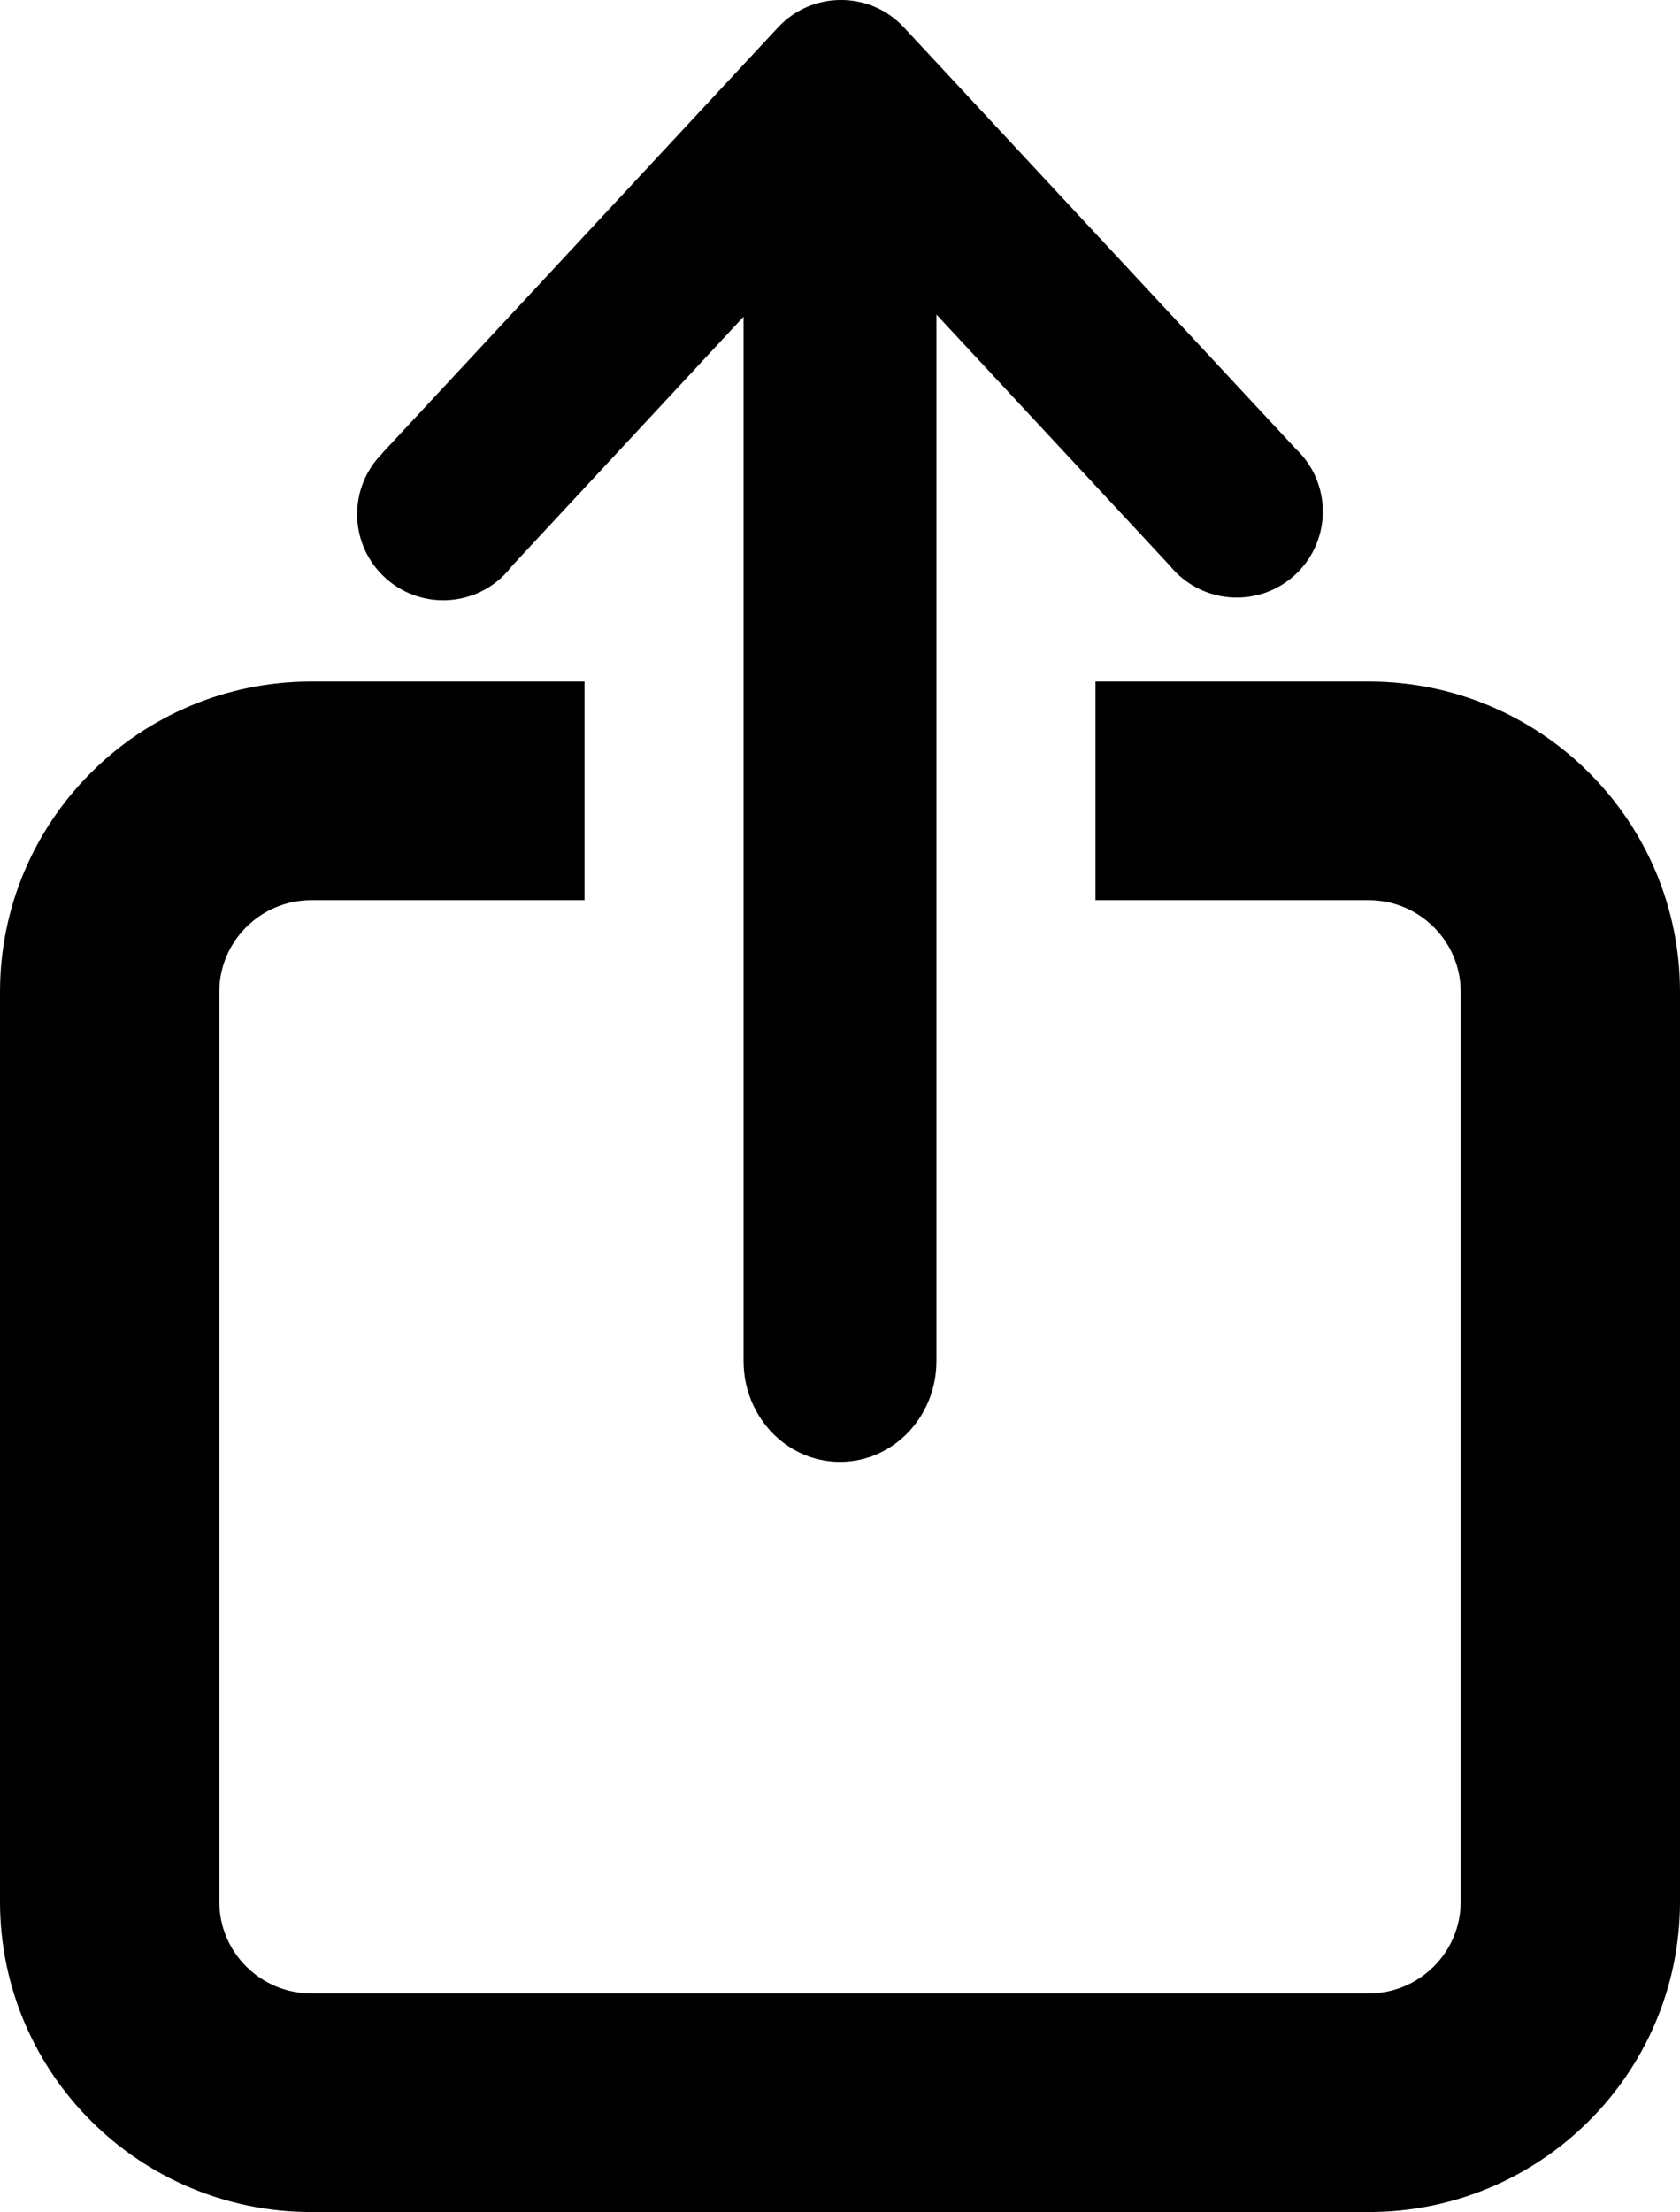
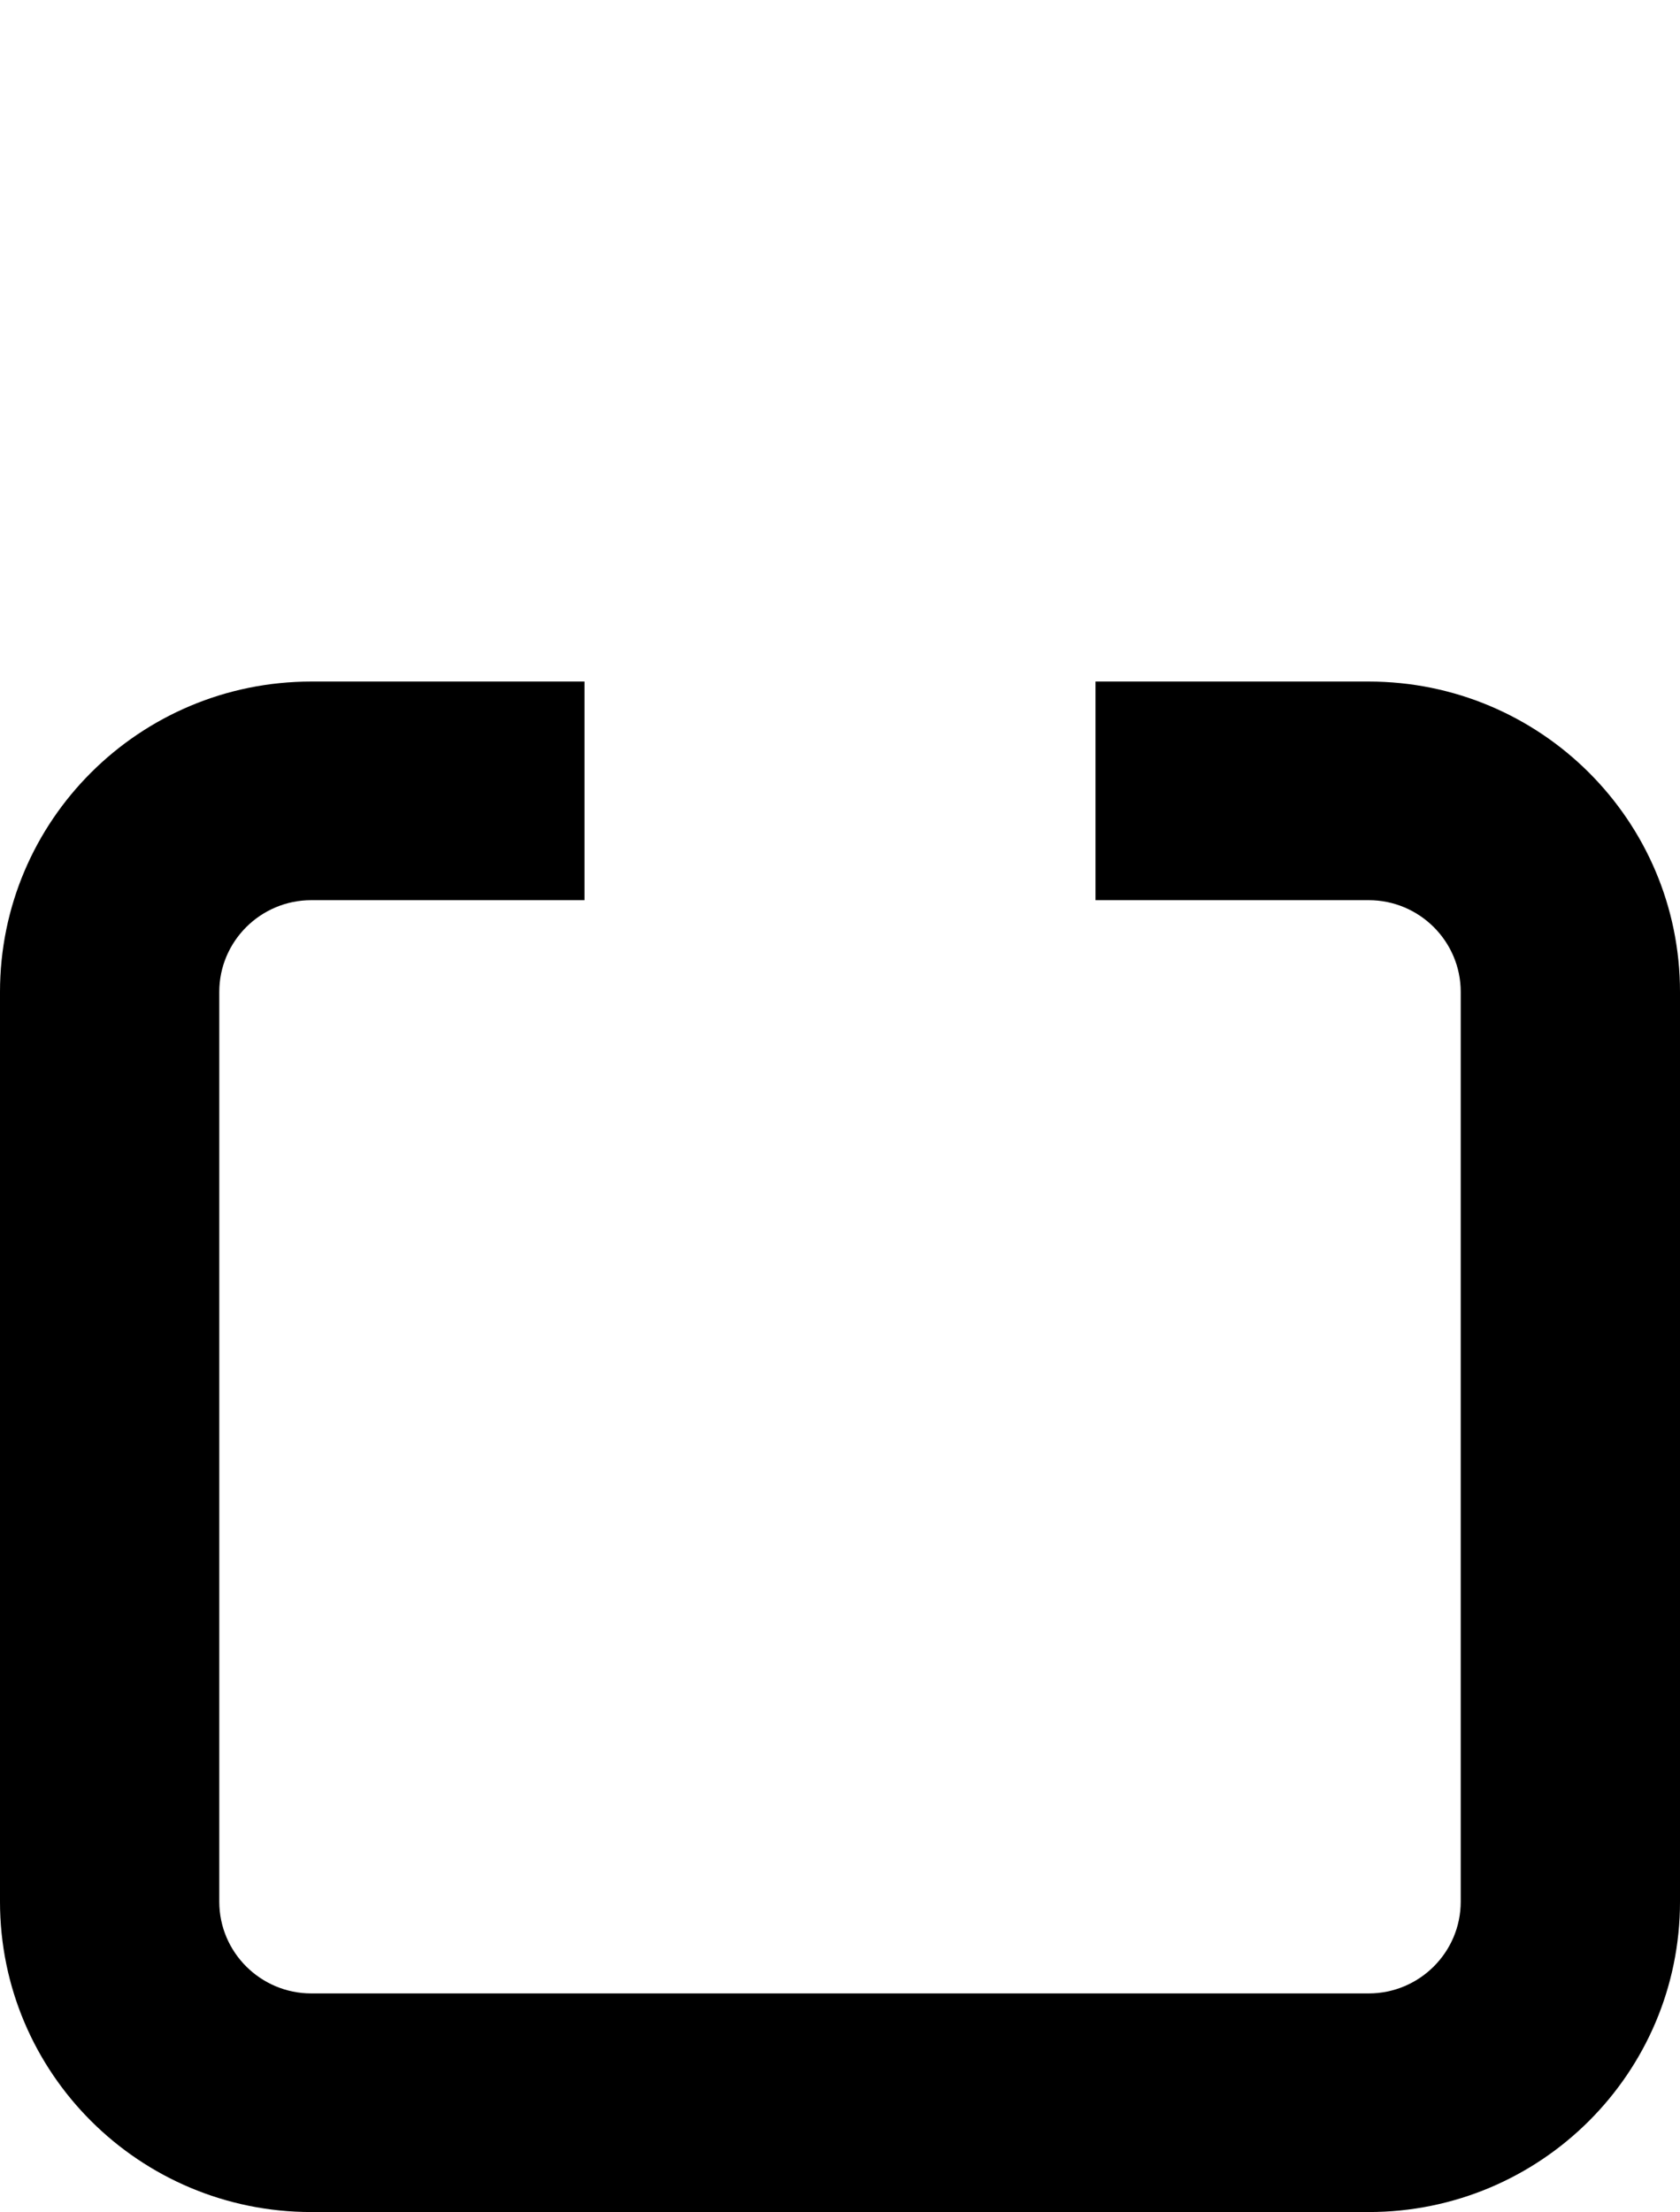
<svg xmlns="http://www.w3.org/2000/svg" id="Layer_1" viewBox="0 0 287.08 377.92">
  <defs>
    <style>
      .cls-1 {
        fill: none;
      }
    </style>
  </defs>
  <g>
-     <path class="cls-1" d="M99.2,165.01v-11.22h-46.68c-8.67,0-15.73,7.03-15.73,15.68v155.42c0,8.64,7.05,15.68,15.73,15.68h180.68c8.67,0,15.73-7.03,15.73-15.68v-155.42c0-8.64-7.05-15.68-15.73-15.68h-46.68v11.22h-87.33Z" />
+     <path class="cls-1" d="M99.2,165.01v-11.22h-46.68c-8.67,0-15.73,7.03-15.73,15.68v155.42c0,8.64,7.05,15.68,15.73,15.68h180.68c8.67,0,15.73-7.03,15.73-15.68v-155.42c0-8.64-7.05-15.68-15.73-15.68h-46.68h-87.33Z" />
    <path d="M233.88,116.44h-46.68v37.35h46.68c8.67,0,15.73,7.03,15.73,15.68v155.42c0,8.64-7.05,15.68-15.73,15.68H53.2c-8.67,0-15.73-7.03-15.73-15.68v-155.42c0-8.64,7.05-15.68,15.73-15.68h46.68v-37.35h-46.68c-29.38,0-53.2,23.74-53.2,53.03v155.42c0,29.29,23.82,53.03,53.2,53.03h180.68c29.38,0,53.2-23.74,53.2-53.03v-155.42c0-29.29-23.82-53.03-53.2-53.03Z" />
  </g>
-   <path d="M221.74,77c-.05-.05-.11-.1-.16-.15L154.46,4.68c-5.81-6.25-15.7-6.24-21.51,0l-67.67,72.79.02.02c-5.71,5.75-5.7,15.03.04,20.76,5.74,5.74,15.06,5.74,20.8,0,.46-.46.87-.95,1.26-1.46l39.66-42.68v178.42c0,9.52,7.38,17.23,16.48,17.23h0c9.1,0,16.48-7.71,16.48-17.23V53.74l39.89,42.91c.32.39.66.78,1.03,1.14,5.74,5.74,15.06,5.74,20.8,0,5.74-5.74,5.74-15.06,0-20.8Z" />
</svg>